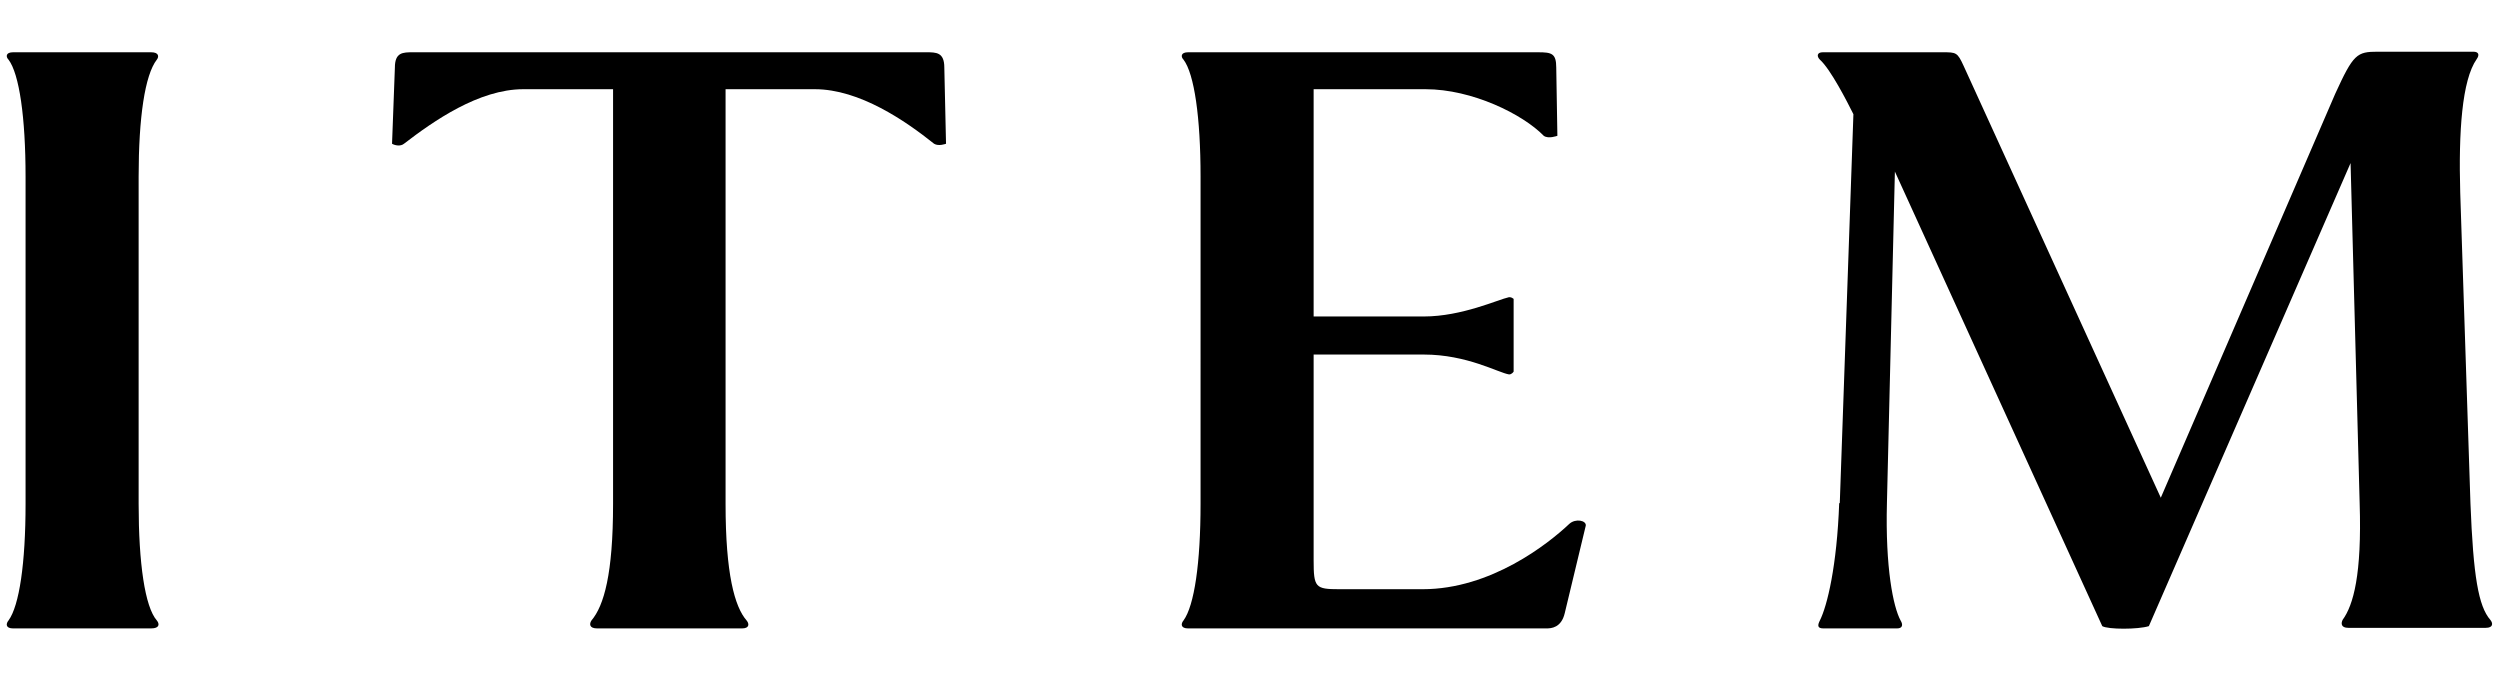
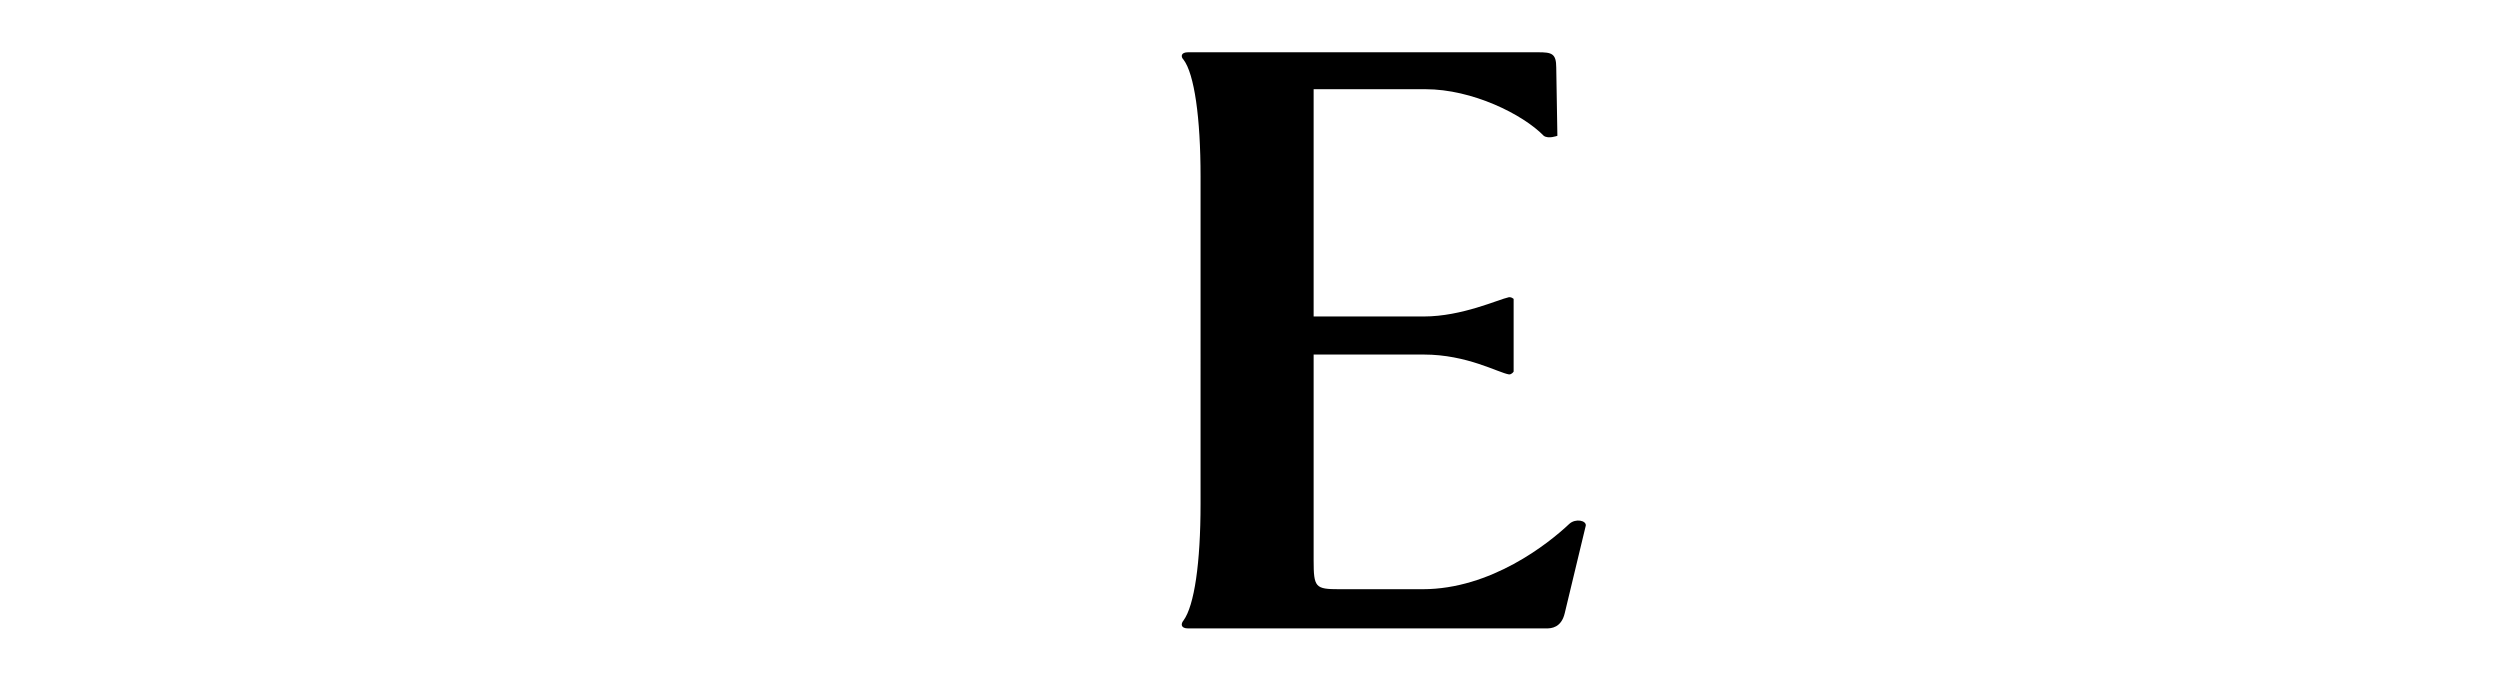
<svg xmlns="http://www.w3.org/2000/svg" width="44" height="12" viewBox="0 0 44 12">
-   <path d="M2.44,8.87c0,1.04.11,1.81.32,2.05.05.06.05.14-.1.14H.23c-.13,0-.13-.08-.08-.14.19-.26.3-1.01.3-2.05V3.11c0-1.04-.11-1.81-.3-2.06-.05-.05-.05-.13.08-.13h2.43c.14,0,.14.08.1.13-.21.27-.32,1.02-.32,2.06v5.76Z" />
-   <path d="M16.3.92c.18,0,.32,0,.32.27l.03,1.34s-.13.05-.21,0c-.5-.4-1.31-.96-2.1-.96h-1.57v7.3c0,1.23.16,1.81.37,2.05.05.06.05.14-.08.14h-2.55c-.14,0-.14-.08-.1-.14.22-.26.38-.82.38-2.05V1.57h-1.58c-.78,0-1.58.56-2.1.96-.06.05-.16.03-.21,0l.05-1.34c0-.27.14-.27.32-.27h9.01Z" />
  <path d="M27.07.92c.24,0,.32.02.32.27l.02,1.2s-.16.06-.24,0c-.37-.38-1.26-.82-2.08-.82h-1.97v4h1.94c.67,0,1.31-.3,1.5-.34.05,0,.06.02.08.03v1.28s-.03.05-.08.05c-.19-.03-.74-.35-1.5-.35h-1.94v3.62c0,.48.03.51.45.51h1.47c1.2,0,2.21-.8,2.58-1.15.11-.1.3-.06.29.03l-.37,1.54c-.06.26-.24.27-.32.27h-6.31c-.13,0-.13-.08-.08-.14.19-.26.3-1.01.3-2.05V3.11c0-1.04-.11-1.81-.3-2.06-.05-.05-.05-.13.08-.13h6.16Z" />
-   <path d="M32.38,8.86l.24-6.85c-.11-.22-.4-.79-.59-.96-.06-.06-.05-.13.05-.13h2.11c.24,0,.26,0,.37.24l3.47,7.6,3.07-7.11c.32-.7.38-.74.75-.74h1.68c.1,0,.11.06.06.13-.26.37-.32,1.28-.29,2.35l.18,5.47c.05,1.28.14,1.81.35,2.05.05.06.05.14-.08.14h-2.42c-.13,0-.13-.08-.1-.14.19-.26.34-.8.3-2.05l-.16-5.99-3.55,8.15c-.19.06-.72.06-.82,0l-3.65-8-.14,5.83c-.03,1.14.11,1.83.24,2.07.05.08.03.14-.06.14h-1.3c-.11,0-.1-.06-.06-.14.13-.26.3-.96.34-2.07Z" />
-   <rect width="44" height="12" style="fill:none" />
</svg>